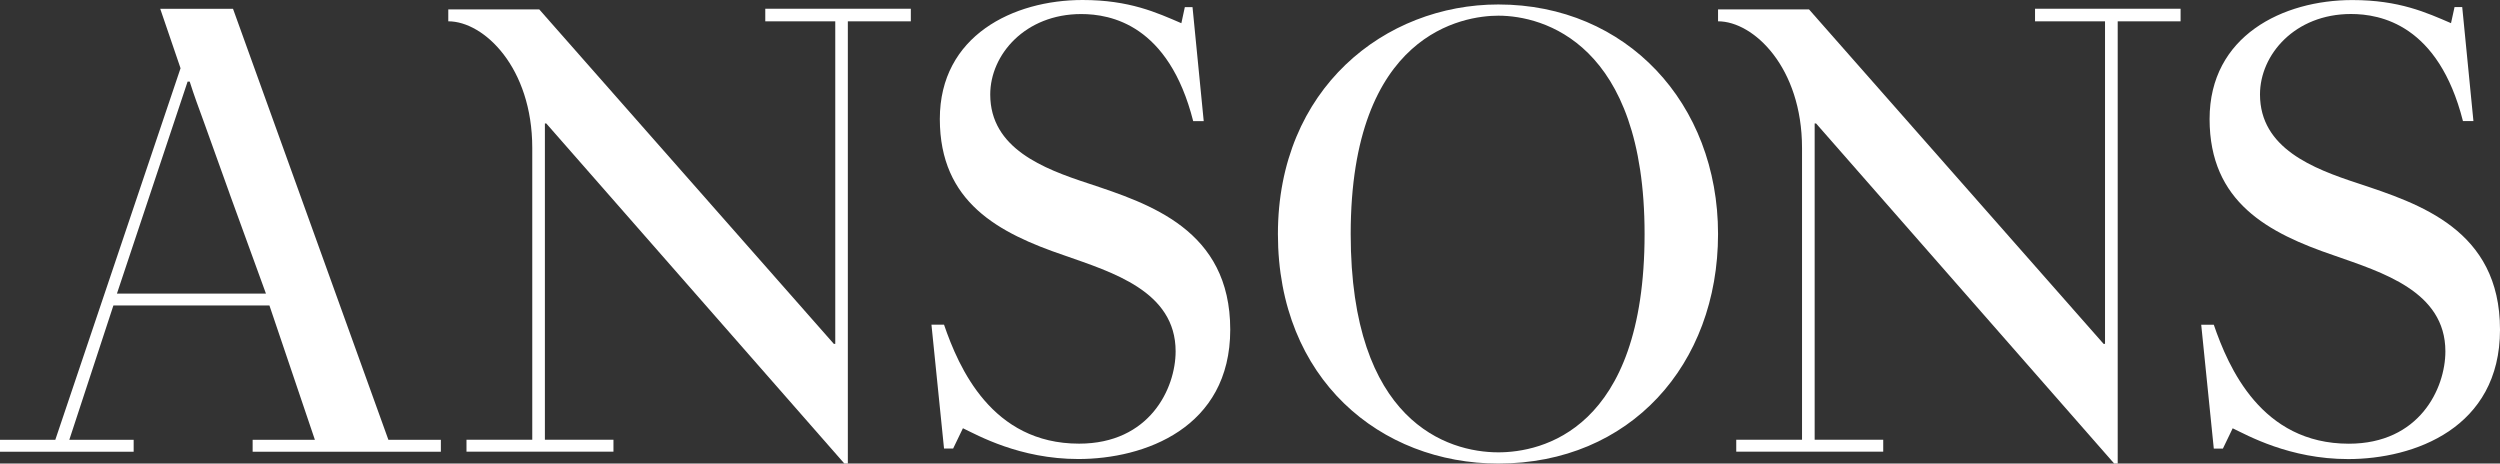
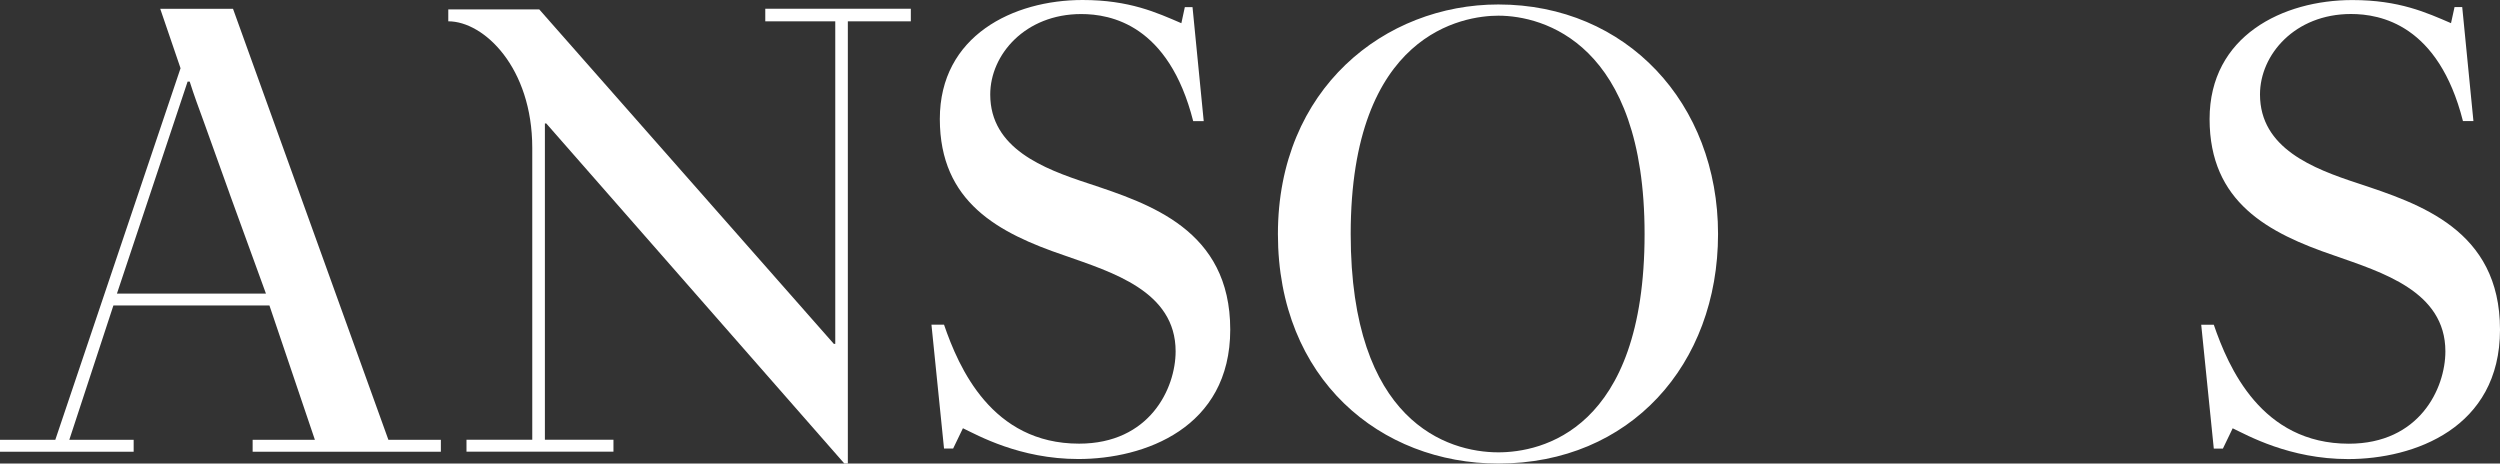
<svg xmlns="http://www.w3.org/2000/svg" id="Ebene_1" viewBox="0 0 475.09 88.09">
  <rect x="0" y="0" width="475.09" height="88.09" fill="#333333" stroke="none" />
  <defs>
    <style>.cls-1{fill:#fff;}</style>
  </defs>
  <path class="cls-1" d="M43.62,36.78l6.92,19.02h-28.32l13.43-40.29h.4c.8,2.53,1.73,5.05,2.66,7.58l4.92,13.7ZM83.78,85.84v-2.26h-9.97L44.28,1.67h-13.83l3.86,11.3L10.51,83.58H0v2.26h25.4v-2.26h-12.23l8.38-25.53h29.65l8.64,25.53h-11.83v2.26h35.77Z" />
  <path class="cls-1" d="M161.12,4.05h11.97V1.66h-27.66v2.39h13.3v61.3h-.27L102.48,1.79h-17.29v2.26c6.78,0,15.96,8.78,15.96,24.07v55.45h-12.5v2.26h27.93v-2.26h-13.03V23.46h.26l56.65,64.63h.66V4.05Z" />
-   <path class="cls-1" d="M402.42,4.05h11.97V1.66h-27.66v2.39h13.3v61.3h-.27L343.78,1.79h-17.29v2.26c6.78,0,15.96,8.78,15.96,24.07v55.45h-12.5v2.26h27.93v-2.26h-13.03V23.46h.27l56.65,64.63h.67V4.05Z" />
  <path class="cls-1" d="M233.79,62.64c0-19.02-15.43-23.94-26.99-27.79-8.51-2.79-18.62-6.65-18.62-16.89,0-7.58,6.65-15.29,17.29-15.29,5.59,0,16.62,2,21.28,20.35h2l-2.13-21.67h-1.46l-.66,3.06C219.83,2.4,214.64,0,205.73,0c-13.16,0-27.13,6.78-27.13,22.61s11.17,21.68,23.67,25.93c9.04,3.19,21.14,6.78,21.14,18.22,0,7.05-4.92,17.55-18.35,17.55-16.62,0-22.87-14.49-25.66-22.61h-2.39l2.39,23.54h1.73l1.86-3.86c2.79,1.33,10.77,5.85,21.94,5.85,12.5,0,28.86-5.85,28.86-24.6" />
  <path class="cls-1" d="M475.09,62.63c0-19.02-15.42-23.94-26.99-27.79-8.51-2.79-18.62-6.65-18.62-16.89,0-7.58,6.65-15.29,17.29-15.29,5.58,0,16.62,2,21.28,20.35h1.99l-2.13-21.67h-1.46l-.67,3.06c-4.65-2-9.84-4.39-18.75-4.39-13.16,0-27.13,6.78-27.13,22.61s11.17,21.68,23.67,25.93c9.04,3.19,21.14,6.78,21.14,18.22,0,7.05-4.92,17.55-18.35,17.55-16.62,0-22.87-14.49-25.66-22.61h-2.39l2.39,23.54h1.73l1.86-3.86c2.79,1.33,10.77,5.85,21.94,5.85,12.5,0,28.86-5.85,28.86-24.6" />
  <path class="cls-1" d="M312.53,44.47c0,37.37-19.68,41.49-27.79,41.49-9.71,0-28.06-5.85-28.06-41.49,0-38.3,21.54-41.49,28.06-41.49,8.51,0,27.79,5.19,27.79,41.49M326.49,44.47c0-24.87-17.42-43.62-41.75-43.62-21.54,0-41.89,15.96-41.89,43.62s19.55,43.62,41.89,43.62c25,0,41.75-18.75,41.75-43.62" />
</svg>